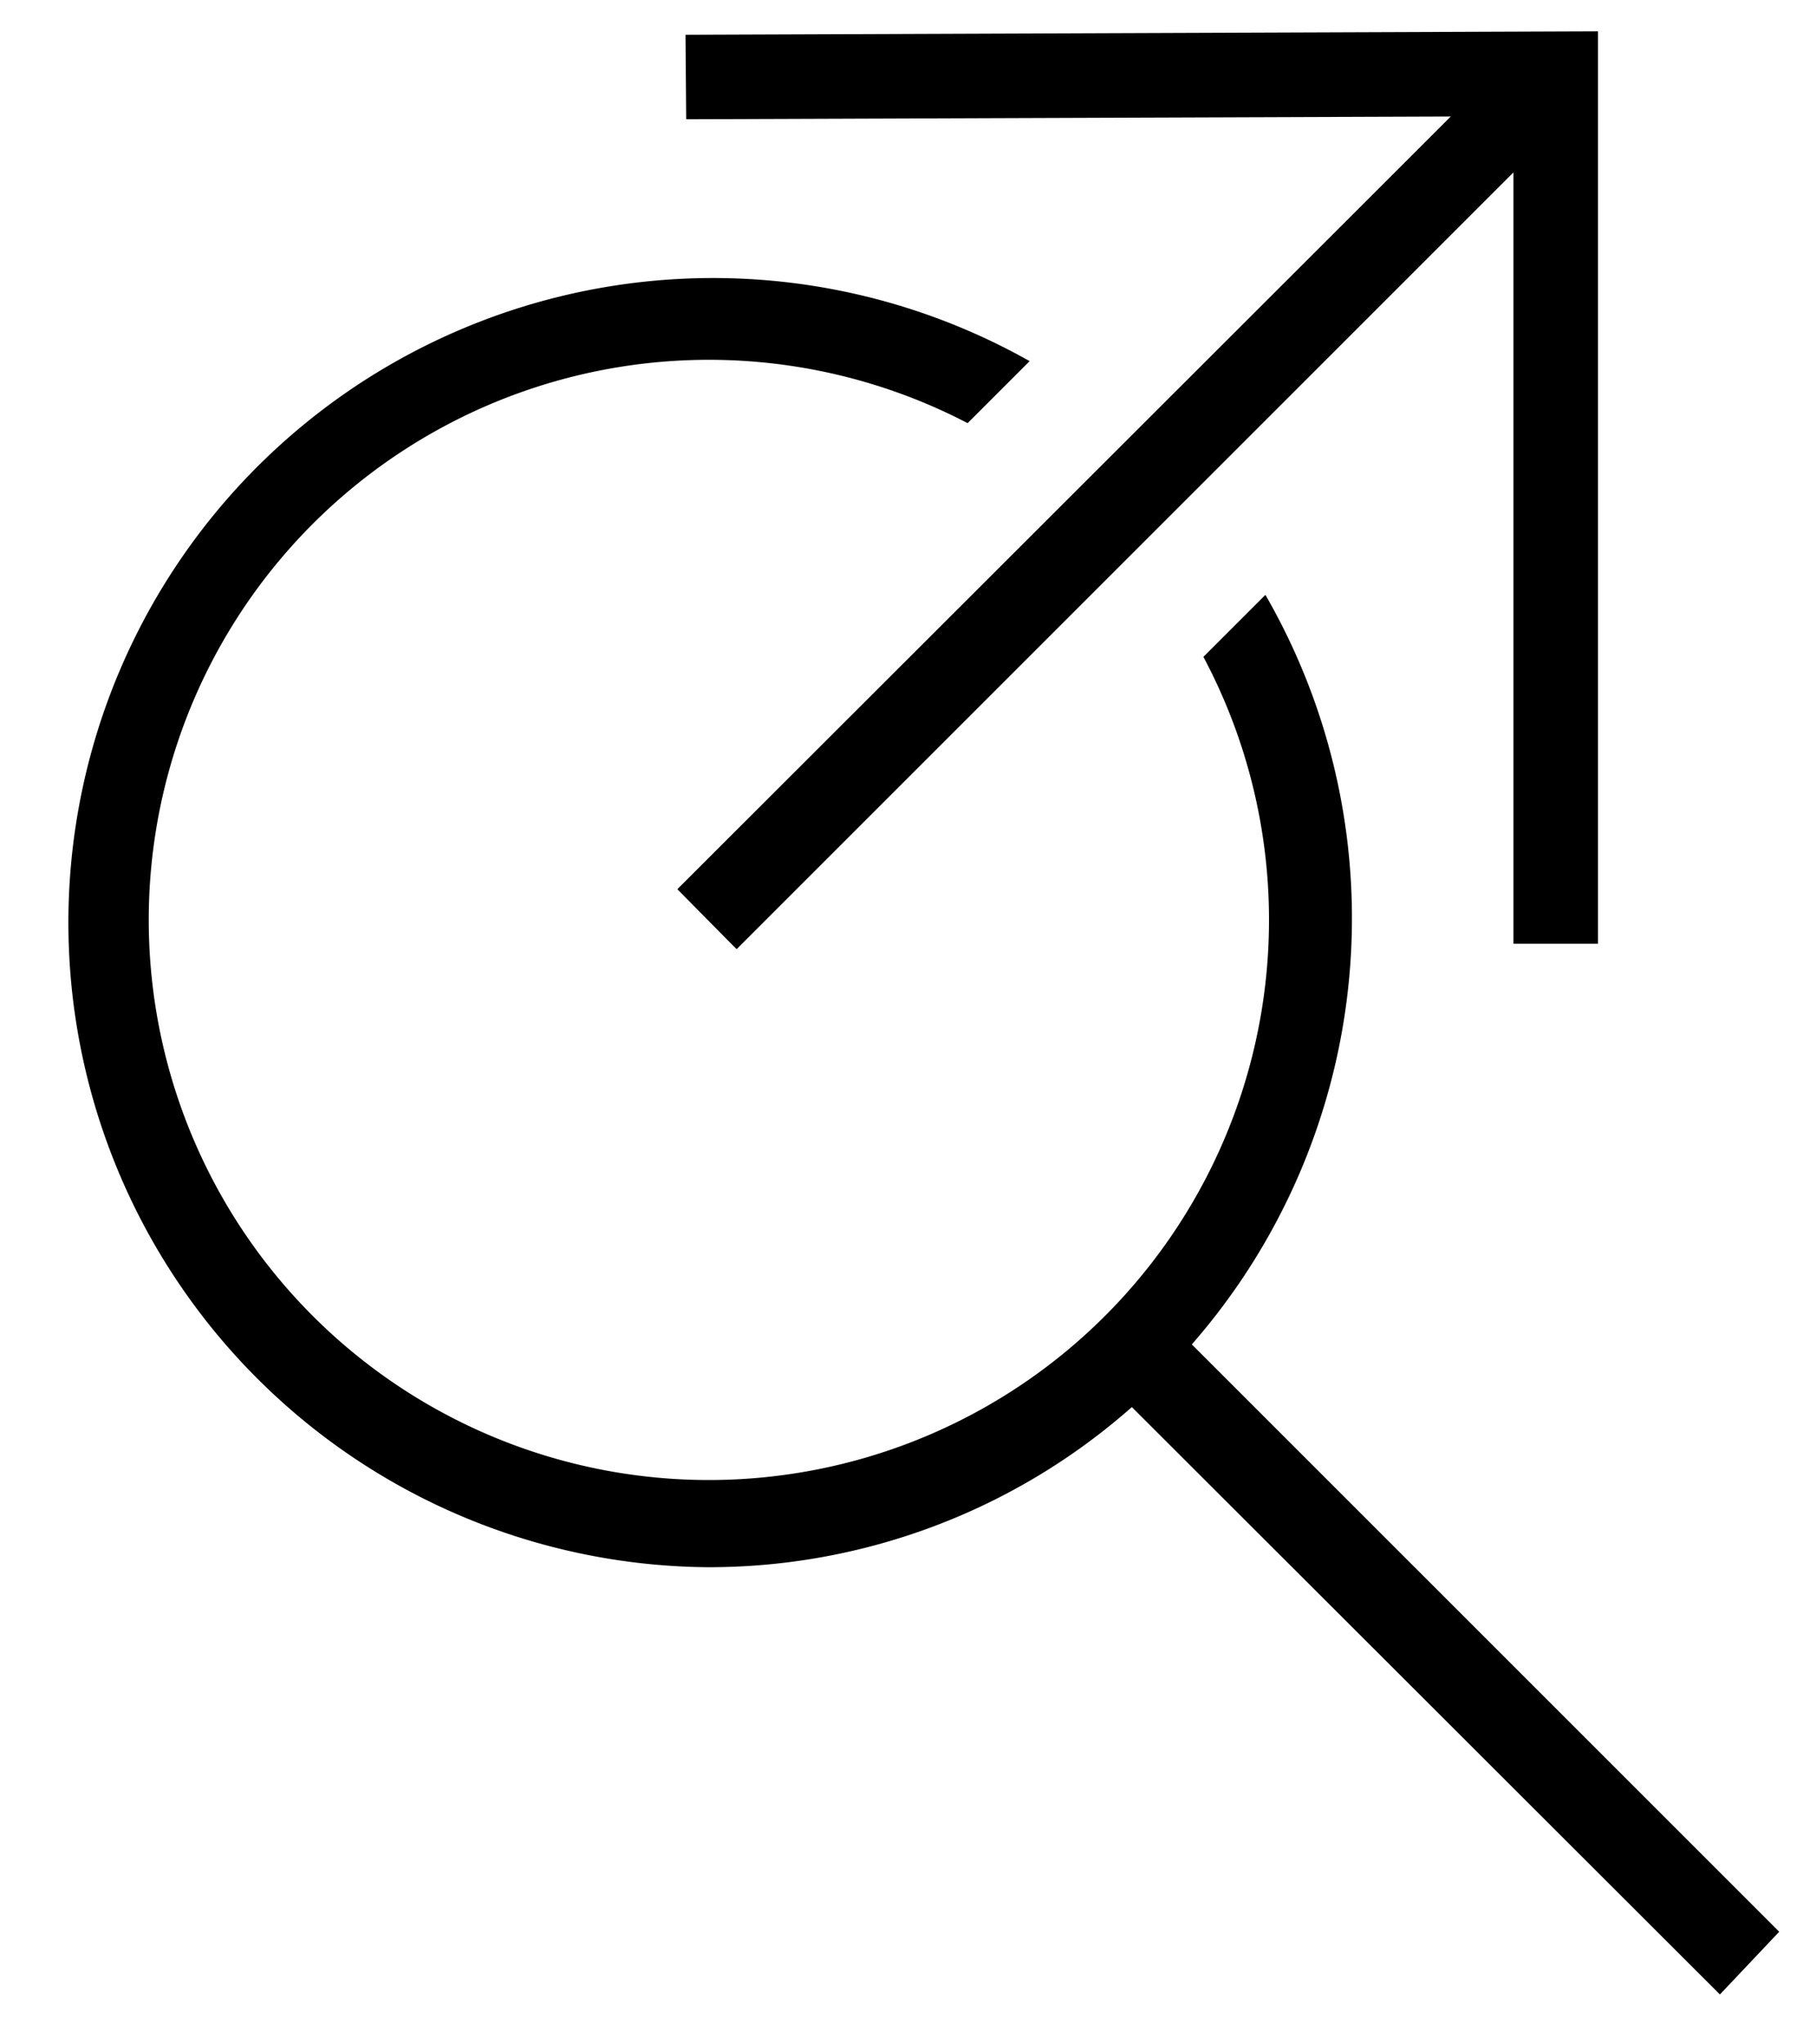
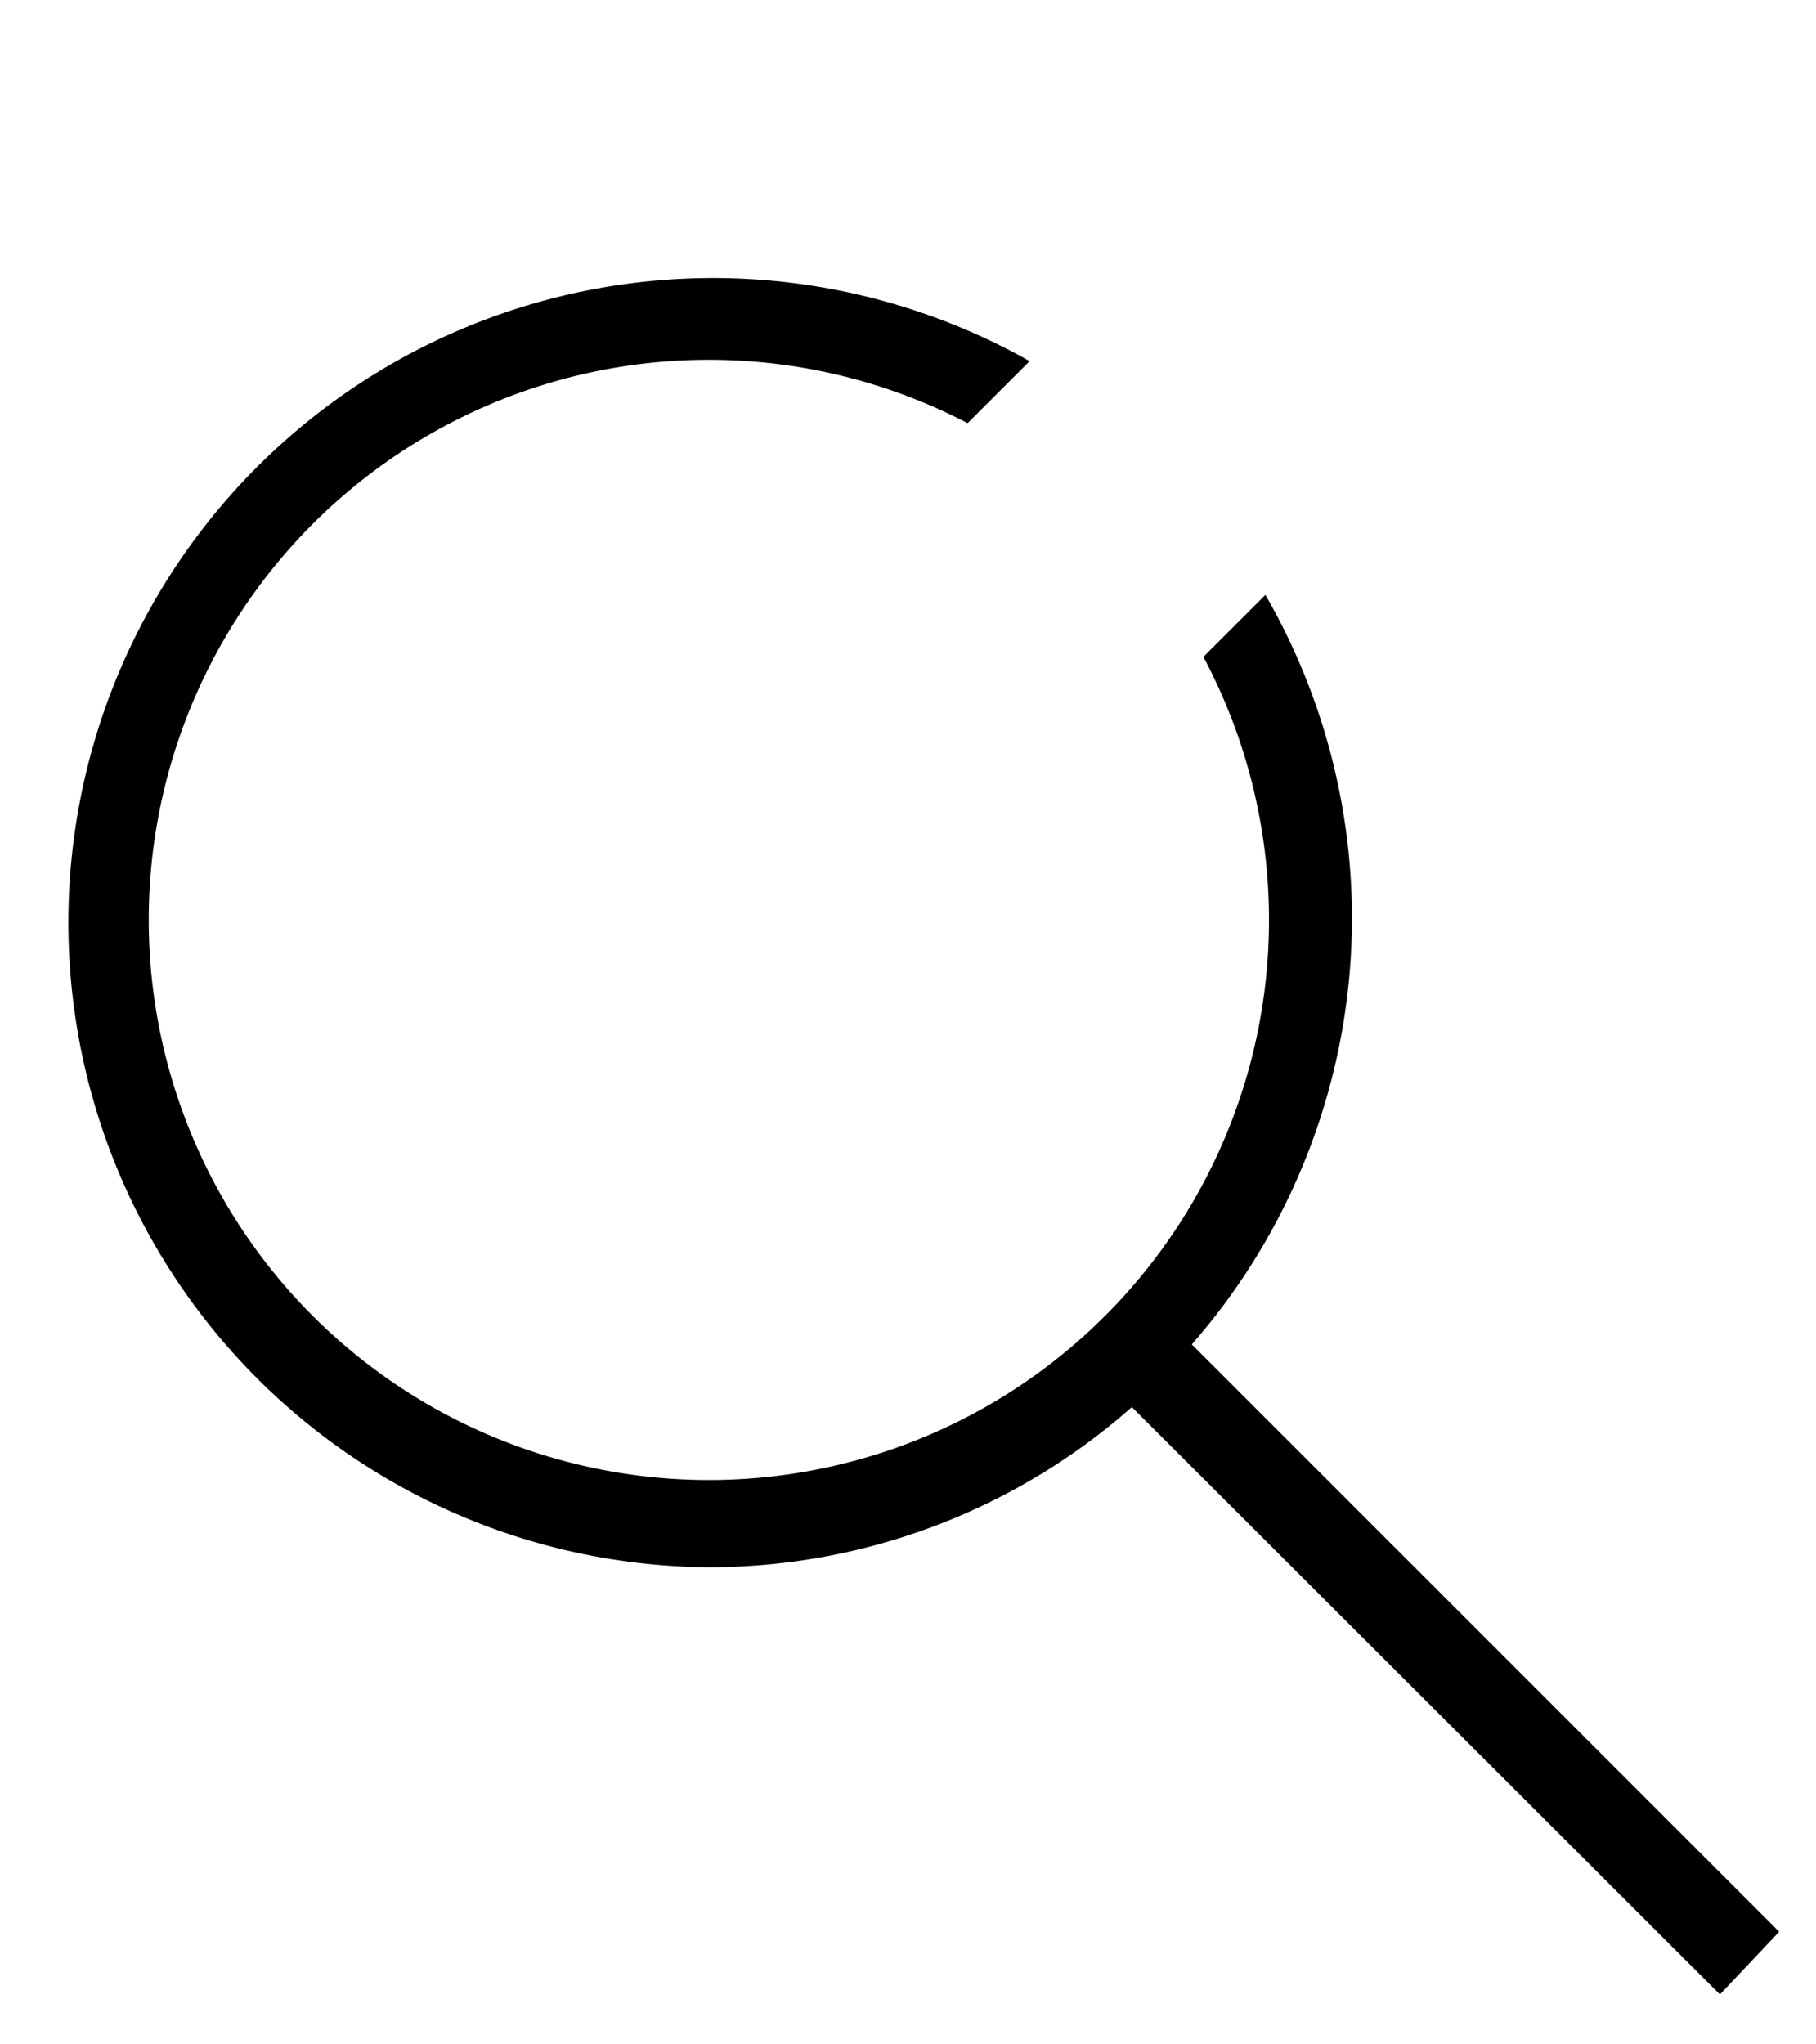
<svg xmlns="http://www.w3.org/2000/svg" viewBox="0 0 26.65 30">
  <title>source</title>
  <path d="M26.11,28.35l-8.62-8.62a9.5,9.5,0,0,0,1.08-11l-.91.91A8.22,8.22,0,1,1,14.2,6.21l.91-.91A9.46,9.46,0,1,0,10.38,23a9.37,9.37,0,0,0,6.23-2.35l8.63,8.62Z" />
-   <polygon points="10.06 0.51 10.07 1.75 21.29 1.71 9.94 13.05 10.81 13.93 22.21 2.53 22.21 13.85 23.45 13.85 23.45 0.46 10.06 0.51" />
</svg>